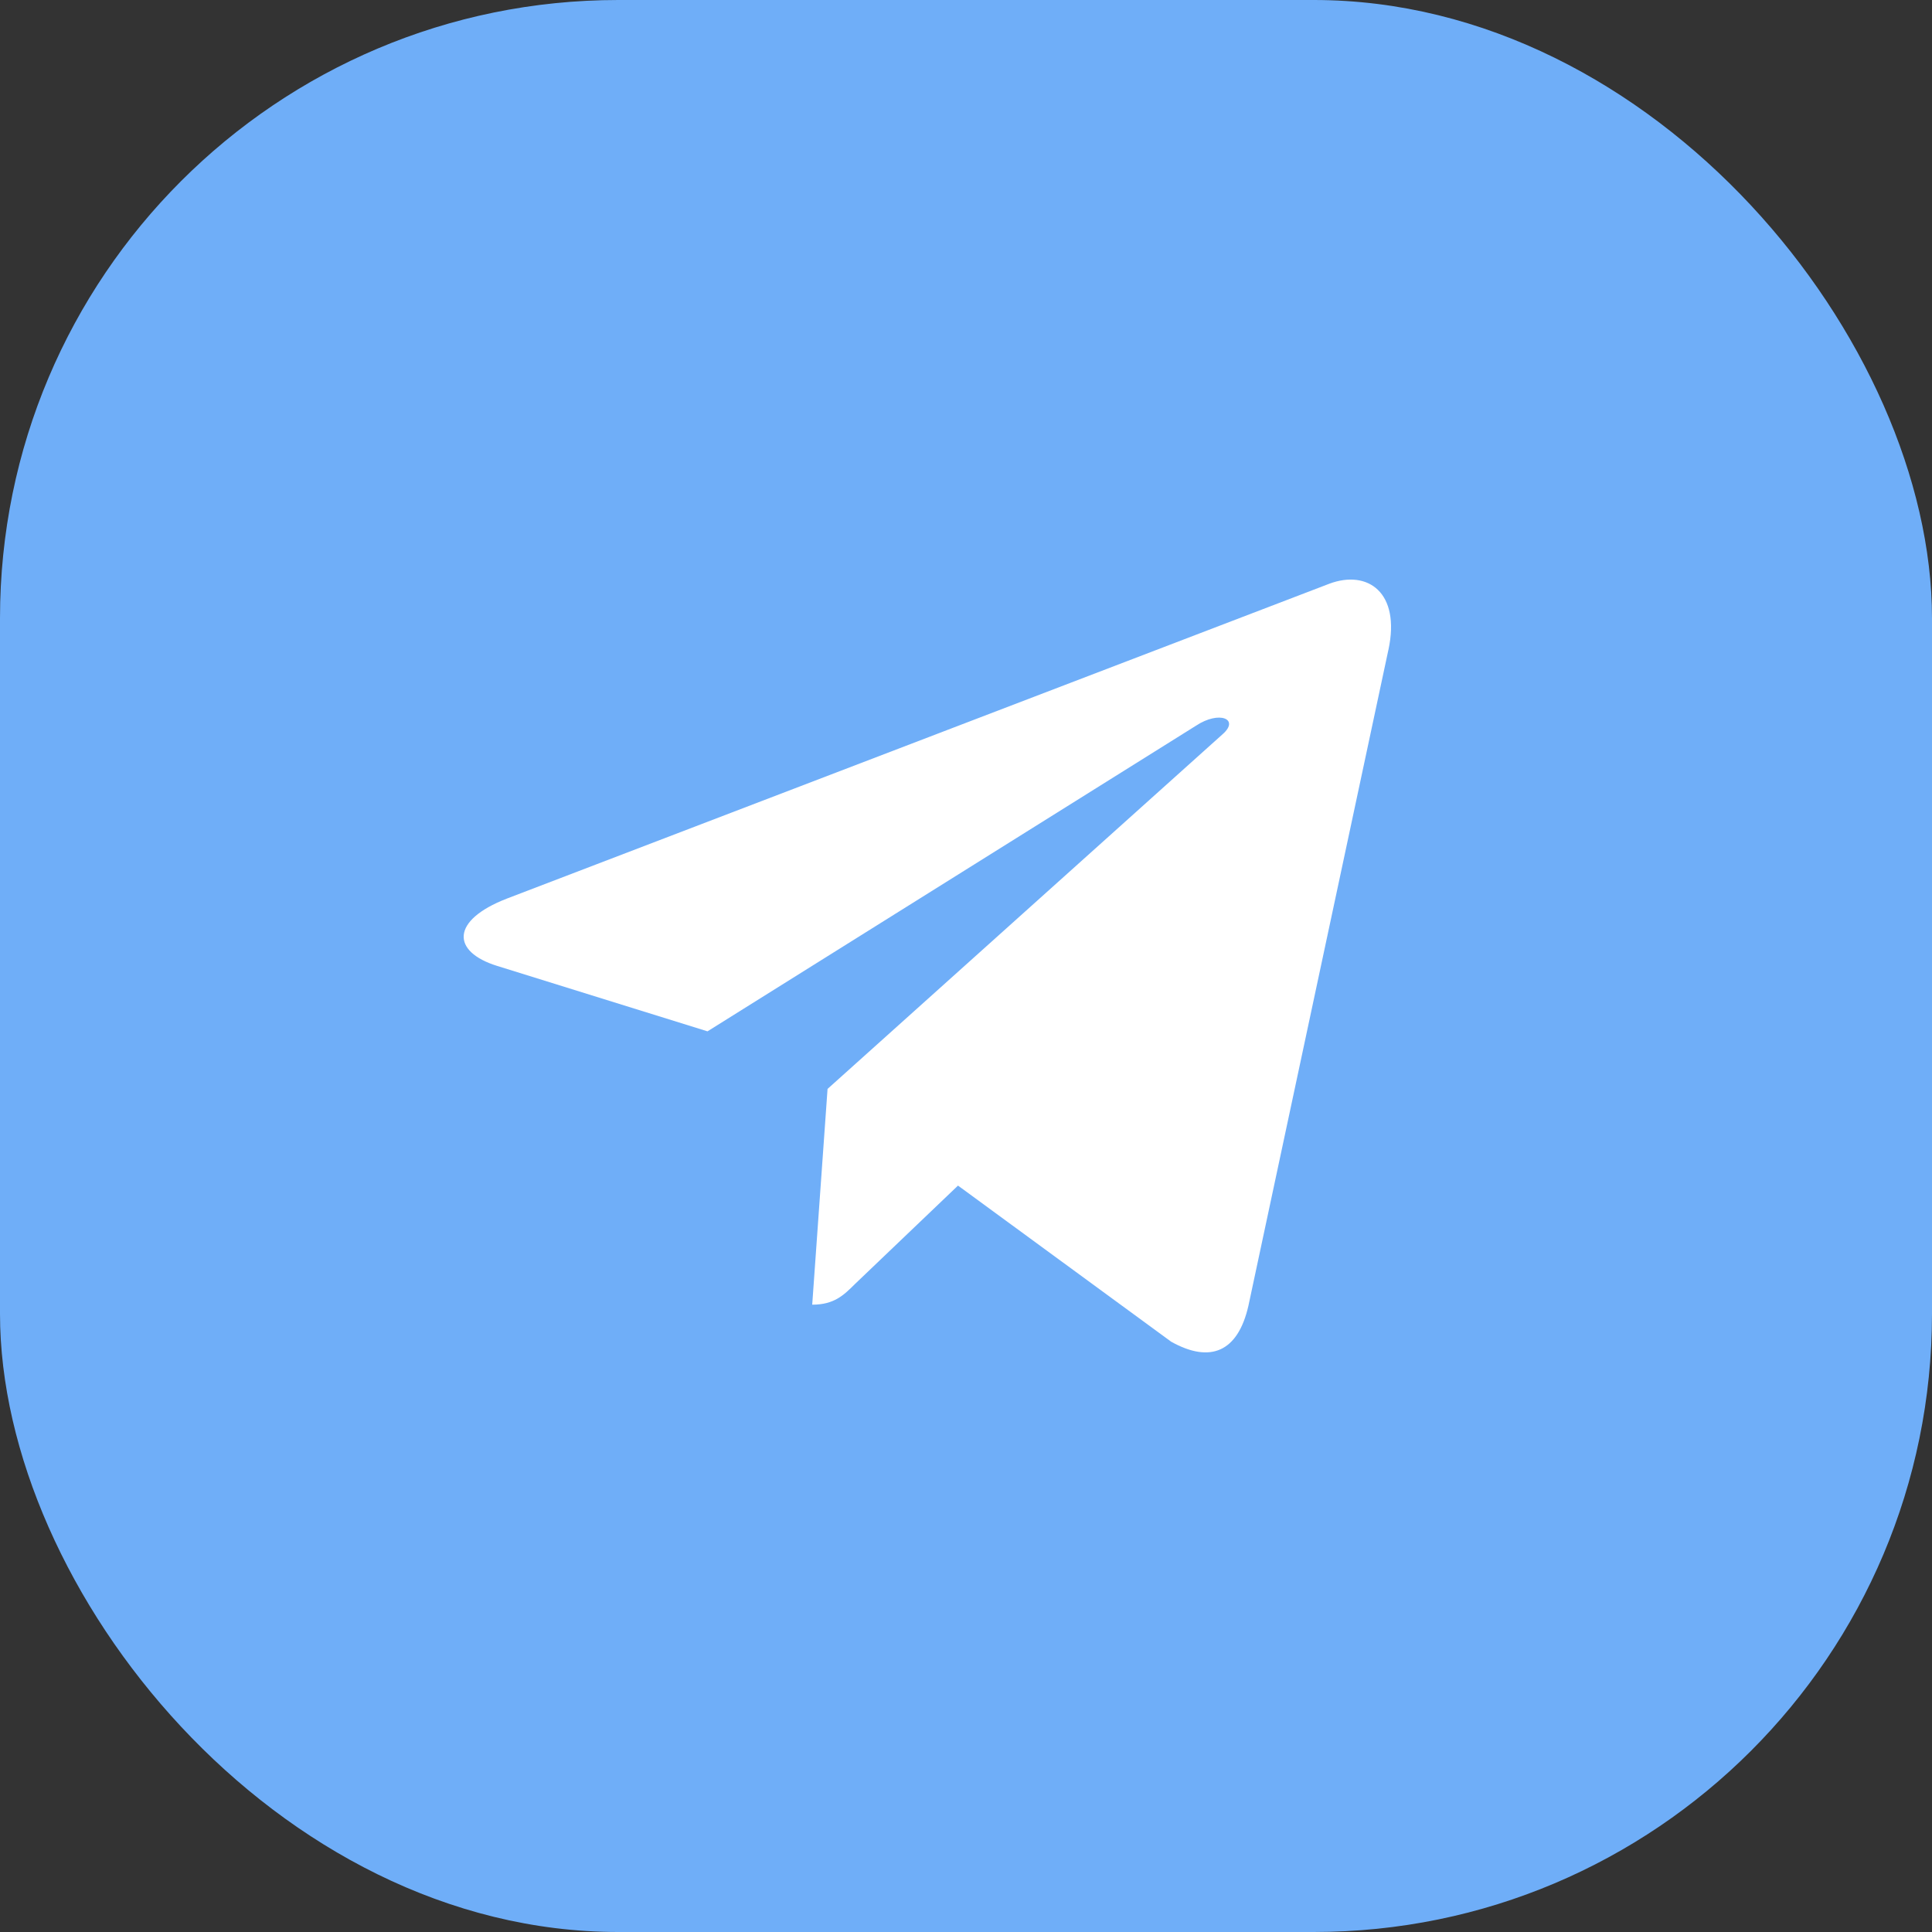
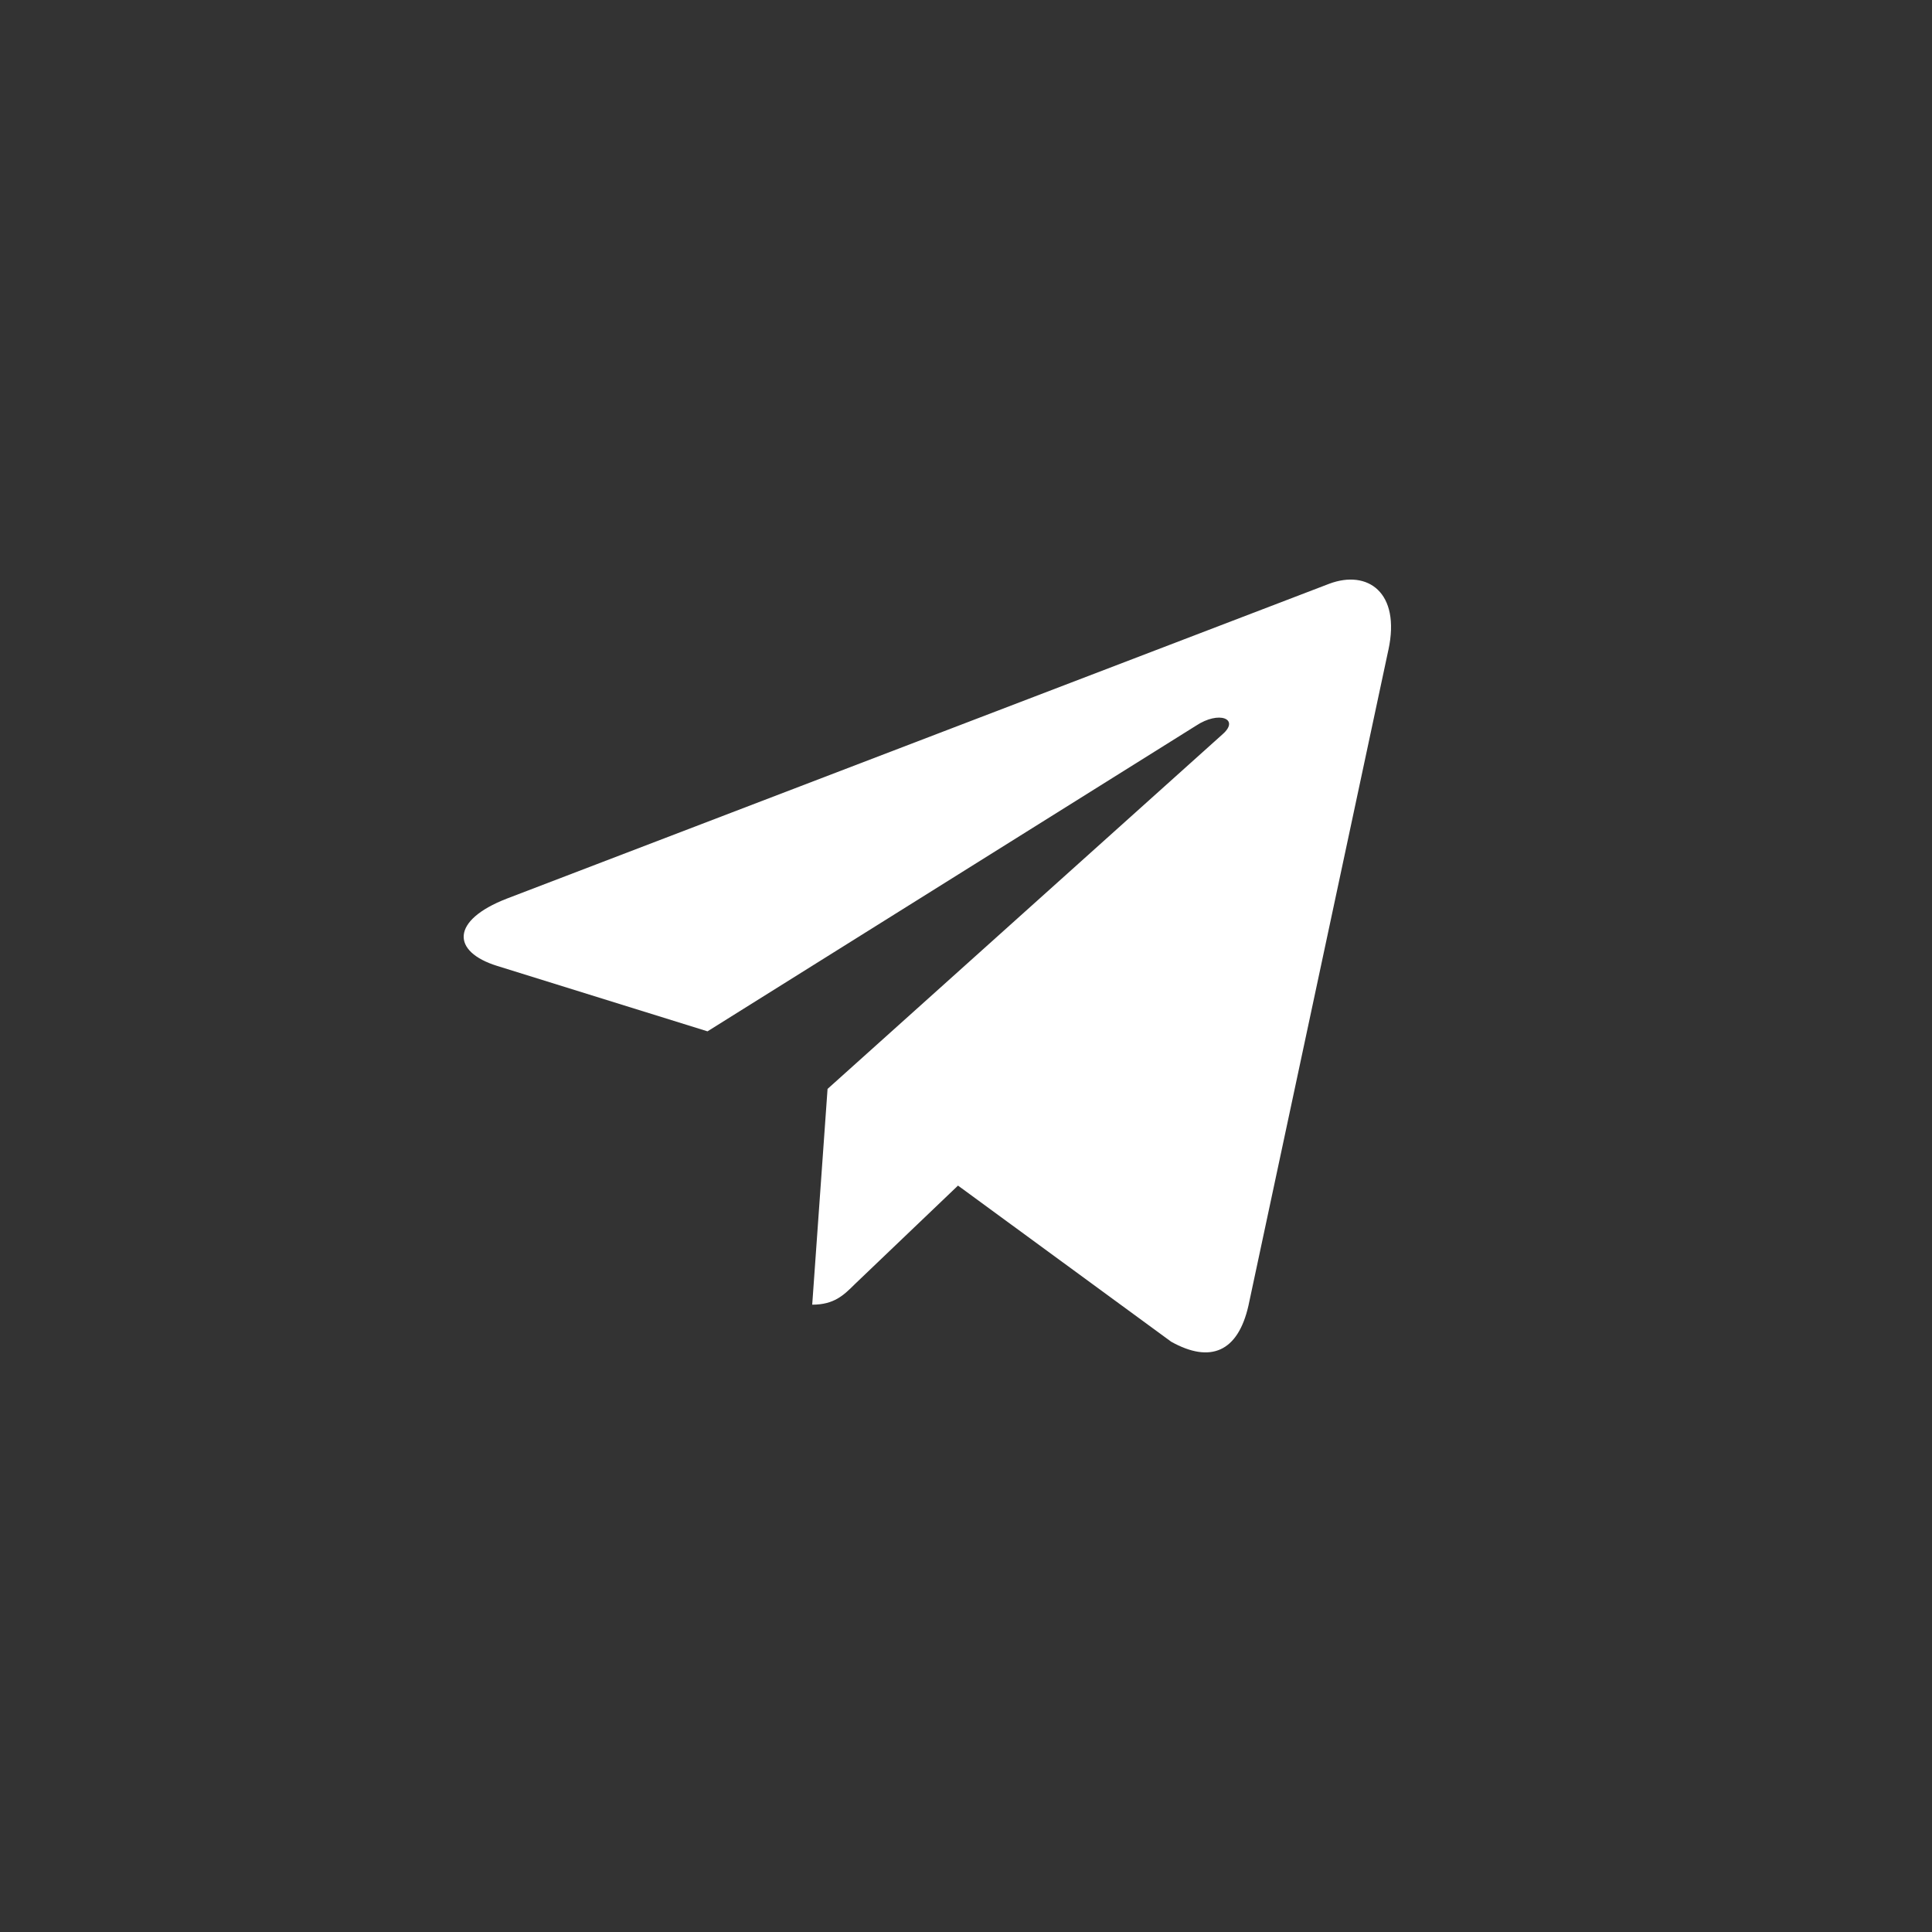
<svg xmlns="http://www.w3.org/2000/svg" width="50" height="50" viewBox="0 0 50 50" fill="none">
  <rect x="0" y="0" width="50" height="50" fill="#333333" stroke="none" />
-   <rect width="50" height="50" rx="16" fill="#6FAEF8" />
  <path d="M21.417 28.181L21.02 33.765C21.588 33.765 21.834 33.521 22.129 33.228L24.793 30.683L30.311 34.724C31.323 35.288 32.036 34.991 32.309 33.793L35.931 16.821L35.932 16.82C36.253 15.324 35.391 14.739 34.405 15.106L13.114 23.257C11.661 23.821 11.683 24.631 12.867 24.998L18.31 26.691L30.954 18.78C31.549 18.386 32.09 18.604 31.645 18.998L21.417 28.181Z" fill="white" />
</svg>